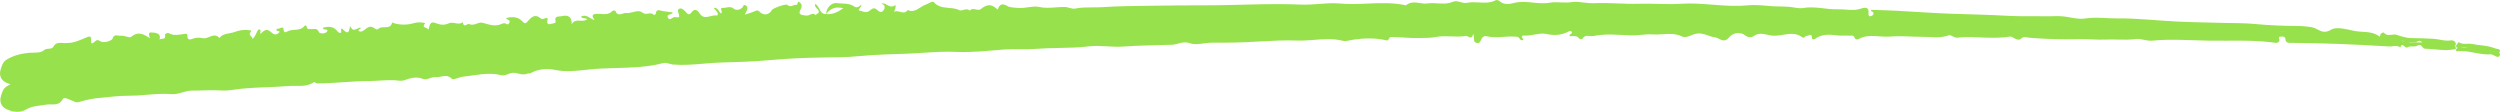
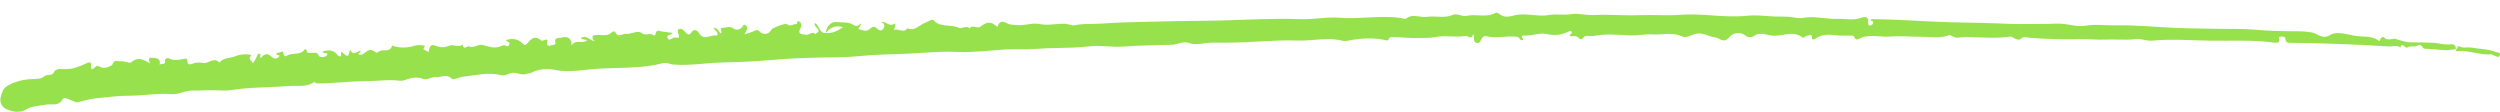
<svg xmlns="http://www.w3.org/2000/svg" width="559" height="25" viewBox="0 0 559 25" fill="none">
-   <path d="M558.952 11.56C559.197 10.885 558.334 10.994 557.909 10.819C556.234 10.129 554.385 10.185 552.636 9.816C552.311 9.764 551.98 9.753 551.652 9.784C551.078 9.812 550.471 9.841 549.891 9.495C549.532 9.282 549.531 10.025 549.159 10.165C549.269 10.31 549.083 10.652 549.408 10.615C550.745 10.462 552.035 10.72 553.325 10.979C554.51 11.216 555.696 11.454 556.918 11.372C557.122 11.358 557.339 11.5 557.546 11.578C557.853 11.693 558.222 11.963 558.523 11.952C558.697 11.946 558.85 11.844 558.952 11.56ZM549.103 10.142C549.246 9.232 548.56 8.94 547.878 9.041C546.594 9.23 545.432 8.766 544.209 8.681C542.49 8.56 540.758 8.534 539.044 8.517C538.21 8.509 536.924 8.153 535.896 7.789C535.546 7.665 535.163 7.716 534.779 7.768C534.167 7.85 533.55 7.933 533.052 7.303C532.962 7.191 532.389 7.326 532.264 7.731C532.213 7.901 532.208 8.29 531.933 8.086C530.247 6.842 528.164 7.293 526.289 6.887C524.622 6.525 522.393 5.919 521.227 6.637C519.271 7.841 518.363 6.369 516.992 6.108C515.935 5.916 514.862 5.817 513.785 5.814C510.642 5.783 507.512 5.686 504.379 5.375C501.838 5.123 499.262 5.186 496.702 5.112C493.39 5.016 490.075 4.978 486.767 4.817C482.314 4.601 477.864 4.07 473.416 4.112C471.022 4.135 468.628 3.761 466.196 4.137C464.735 4.361 463.154 3.899 461.634 3.698C460.177 3.505 458.713 3.674 457.256 3.641C454.65 3.582 452.003 3.682 449.427 3.558C447.092 3.445 444.768 3.319 442.418 3.259C438.404 3.158 434.372 3.031 430.376 2.775C426.409 2.52 422.44 2.274 418.401 2.21C418.182 2.593 418.784 2.571 418.871 2.788C419.041 3.211 418.69 3.542 418.291 3.619C417.841 3.707 417.776 3.4 417.806 3C417.91 1.611 417.234 1.546 416.035 1.95C414.401 2.502 412.676 2.026 410.992 2.08C408.383 2.162 405.822 1.322 403.144 1.794C402.19 1.962 401.07 1.599 400.017 1.521C398.588 1.415 397.138 1.48 395.704 1.347C394.063 1.195 392.301 1.033 390.68 1.193C388.078 1.449 385.497 1.249 382.924 1.047C380.603 0.866 378.289 0.684 375.972 0.838C372.772 1.05 369.607 0.743 366.42 0.844C363.115 0.948 359.776 0.549 356.45 0.721C355.685 0.738 354.921 0.687 354.167 0.569C353.229 0.449 352.314 0.329 351.468 0.466C350.619 0.603 349.79 0.57 348.971 0.535C348.137 0.5 347.315 0.465 346.494 0.61C345.251 0.83 344.009 0.704 342.773 0.578C341.425 0.44 340.082 0.303 338.748 0.614C337.482 0.909 336.363 1.197 335.292 0.241C335.109 0.078 334.677 -0.063 334.505 0.03C333.265 0.7 331.958 0.624 330.654 0.548C329.765 0.497 328.875 0.445 328.011 0.63C327.512 0.737 327.032 0.605 326.558 0.472C325.993 0.314 325.436 0.156 324.865 0.402C323.74 0.888 322.589 0.82 321.442 0.752C320.694 0.708 319.947 0.663 319.209 0.772C318.633 0.857 318.041 0.769 317.449 0.681C316.394 0.523 315.339 0.366 314.375 1.191C311.522 0.552 308.642 0.676 305.766 0.8C303.731 0.888 301.698 0.975 299.677 0.792C298.057 0.645 296.464 0.765 294.875 0.884C293.538 0.984 292.203 1.084 290.857 1.026C283.803 0.719 276.75 1.184 269.699 1.187C265.775 1.188 261.838 1.213 257.921 1.277C254.133 1.338 250.324 1.341 246.524 1.596C245.786 1.645 245.043 1.646 244.299 1.647C242.99 1.649 241.676 1.651 240.367 1.918C239.645 2.064 238.931 1.581 238.099 1.562C237.412 1.557 236.725 1.587 236.041 1.65C234.848 1.742 233.649 1.833 232.416 1.564C231.588 1.383 230.723 1.507 229.839 1.632C229.092 1.738 228.332 1.843 227.57 1.766C226.777 1.685 225.851 1.709 225.266 1.362C224.047 0.637 223.468 0.994 223.079 2.154C221.752 0.847 220.778 0.867 219.308 2.031C218.986 2.287 218.594 2.199 218.195 2.112C217.719 2.008 217.234 1.904 216.848 2.386C216.41 1.951 215.913 2.082 215.445 2.212C215.094 2.309 214.759 2.406 214.475 2.263C212.694 1.365 210.337 2.265 208.809 0.486C208.505 0.132 207.586 0.84 206.949 1.055C205.63 1.499 204.657 3.009 202.948 2.247C202.451 2.97 201.854 2.806 201.237 2.643C200.788 2.524 200.328 2.406 199.887 2.63C200.261 2.072 200.393 0.993 200.128 1.177C199.402 1.683 198.874 1.395 198.357 1.108C197.947 0.88 197.544 0.651 197.055 0.818C198.02 1.112 197.939 1.797 197.523 2.356C197.046 2.998 196.471 2.526 196.076 2.165C195.223 1.387 194.704 2.32 194.171 2.568C193.398 2.929 192.778 2.441 192.171 2.371C191.643 2.31 192.599 1.697 192.62 1.031C192.078 1.426 191.685 1.932 190.942 1.414C189.824 0.634 188.322 0.868 187.049 0.703C185.946 0.559 184.795 1.696 184.689 3.134L184.688 3.134C183.203 3.213 183.381 1.426 182.249 0.864C182.122 1.721 182.77 1.875 182.991 2.299C183.392 3.063 182.466 3.001 182.417 3.425C181.976 2.906 181.552 3.098 181.117 3.29C180.858 3.404 180.597 3.519 180.326 3.484C179.254 3.344 178.251 3.39 179.099 1.923C179.361 1.47 179.311 0.925 178.888 0.59C178.442 0.238 178.371 0.495 178.32 0.752C178.285 0.929 178.259 1.105 178.129 1.083C177.865 1.037 177.607 1.129 177.349 1.221C176.933 1.369 176.514 1.516 176.061 1.091C175.729 0.78 172.773 1.848 172.565 2.259C171.998 3.381 170.676 3.543 169.813 2.594C169.488 2.236 169.191 2.298 168.764 2.502C168.131 2.805 167.429 2.976 166.542 3.276C166.803 2.695 167.029 2.347 167.105 1.971C167.137 1.806 167.109 1.636 167.025 1.489C166.942 1.342 166.808 1.227 166.646 1.163C166.195 0.961 166.229 1.413 166.09 1.575C165.496 2.263 164.6 2.375 164.049 1.928C163.498 1.48 162.983 1.578 162.477 1.674C162.244 1.728 162.006 1.754 161.767 1.752C160.576 1.695 161.803 2.615 161.229 3.012C160.682 2.688 160.609 1.63 159.578 1.775C159.874 2.13 160.173 2.443 160.413 2.792C160.584 3.039 160.503 3.523 160.279 3.474C159.83 3.378 159.348 3.5 158.865 3.623C157.962 3.851 157.054 4.081 156.344 2.884C156.019 2.336 155.32 1.727 154.581 2.826C153.987 3.711 153.468 2.765 153.134 2.446C152.723 2.055 152.288 1.725 151.828 1.979C151.374 2.231 151.709 2.775 151.794 3.187C151.952 3.947 151.958 3.946 150.929 3.824C150.882 3.813 150.833 3.811 150.785 3.817C150.266 3.947 149.606 4.805 149.281 3.794C149.075 3.153 150.199 3.342 150.457 2.79C149.701 2.684 148.955 2.569 148.204 2.477C147.581 2.401 146.763 1.843 146.627 3.056C146.619 3.112 146.596 3.164 146.559 3.207C146.523 3.251 146.475 3.284 146.42 3.304C146.365 3.324 146.306 3.329 146.249 3.319C146.191 3.309 146.138 3.284 146.094 3.247C145.746 2.915 145.349 2.976 144.935 3.038C144.515 3.101 144.076 3.164 143.648 2.822C143.014 2.314 142.27 2.513 141.505 2.713C141.012 2.842 140.508 2.971 140.02 2.911C139.759 2.879 139.475 2.968 139.19 3.058C138.579 3.25 137.968 3.442 137.6 2.426C137.575 2.359 137.069 2.325 136.972 2.43C136.027 3.46 134.827 3.101 133.665 3.088C132.829 3.079 131.961 3.204 132.97 4.502C131.771 4.127 131.06 3.058 129.908 3.72C130.21 4.213 130.834 3.991 131.319 4.258C130.869 4.682 130.308 4.654 129.745 4.626C129.04 4.591 128.33 4.556 127.828 5.41C127.931 3.813 127.011 3.255 125.653 3.599C124.886 3.793 123.878 3.433 124.241 4.857C124.334 5.225 123.423 5.251 122.988 5.395C122.646 5.508 122.203 5.222 122.378 4.681C122.591 4.017 122.356 3.849 121.722 4.148C121.441 4.28 121.136 4.326 120.914 4.126C119.68 3.009 118.813 3.818 118.07 4.691C117.526 5.329 117.358 5.376 116.719 4.697C115.821 3.745 114.504 3.687 113.178 4.036C113.305 4.496 114.271 4.407 113.876 5.133C113.629 5.586 113.375 5.451 113.122 5.316C113.008 5.238 112.873 5.194 112.733 5.187C112.51 5.215 112.293 5.279 112.092 5.378C110.65 6.024 109.291 5.457 107.939 5.099C107.466 4.973 107.029 5.131 106.585 5.29C106.04 5.485 105.484 5.68 104.834 5.351C104.751 5.308 104.59 5.405 104.408 5.504C104.037 5.704 103.577 5.908 103.493 4.934C102.958 5.398 102.369 5.29 101.776 5.183C101.302 5.097 100.825 5.011 100.368 5.217C99.528 5.595 98.685 5.631 97.728 5.271C96.374 4.761 96.23 4.932 95.778 6.691C95.605 5.978 94.048 6.355 95.093 5.187C94.24 4.936 93.326 4.937 92.471 5.188C91.107 5.588 89.653 5.606 88.281 5.239C88.076 5.183 87.882 5.09 87.684 5.015C87.469 6.079 86.723 6.084 85.975 6.089C85.468 6.093 84.961 6.096 84.619 6.43C84.544 6.516 84.437 6.57 84.321 6.582C84.205 6.595 84.088 6.563 83.996 6.495C82.996 5.776 82.617 5.772 81.499 6.674C81.102 6.995 80.637 7.207 80.277 6.956C79.808 6.631 80.926 6.56 80.564 6.121C78.912 6.864 78.912 6.864 78.271 5.854C78.056 6.675 78.069 7.977 76.798 6.688C76.377 6.262 76.191 6.214 76.29 6.999C76.365 7.588 75.712 7.359 75.511 7.077C74.654 5.875 73.508 5.833 72.204 6.21C72.133 6.904 73.651 6.286 73.102 7.087C72.757 7.592 71.459 7.575 71.297 7.161C71.005 6.415 70.547 6.457 70.08 6.5C69.912 6.522 69.743 6.525 69.575 6.509C69.214 6.461 68.68 6.654 68.608 6.088C68.56 5.709 68.291 5.541 68.11 5.781C67.109 7.108 65.396 6.324 64.192 7.062C63.775 7.318 63.48 7.328 63.394 6.506C63.342 6.011 62.995 6.155 62.621 6.3C62.374 6.396 62.115 6.492 61.923 6.404C61.441 7.189 62.883 6.732 62.424 7.256C62.14 7.58 61.615 7.938 60.979 7.485C60.267 6.977 59.746 6.089 58.537 7.308C58.013 7.837 58.195 7.449 58.24 7.067C58.274 6.79 58.234 6.515 57.801 6.594C57.309 7.127 57.25 8.085 56.417 8.727C56.631 8.104 55.347 7.995 56.053 7.137C56.369 6.752 55.824 6.786 55.608 6.751C54.525 6.579 53.428 6.785 52.474 7.15C51.338 7.584 49.905 7.373 49.067 8.489C48.298 7.641 47.545 7.948 46.797 8.254C46.325 8.446 45.855 8.639 45.383 8.543C44.565 8.376 43.803 8.373 43.026 8.683C42.317 8.965 41.849 8.843 41.901 7.976C41.932 7.455 41.443 7.539 41.206 7.579C40.014 7.779 38.85 8.059 37.69 7.397C37.436 7.252 36.831 7.613 36.886 7.825C37.195 9.016 36.038 8.486 35.669 8.847C36.134 7.268 34.557 7.326 33.883 7.257C33.01 7.167 33.323 8.012 33.569 8.548C32.223 7.732 30.968 6.859 29.326 8.245C29.105 8.431 28.664 8.292 28.171 8.155C27.79 8.049 27.378 7.944 27.013 7.992C26.819 8.006 26.624 7.993 26.435 7.953C25.926 7.871 25.425 7.789 25.149 8.688C25.073 8.934 23.401 9.844 22.337 9.172C21.975 8.944 21.687 8.88 21.448 9.097C20.726 9.751 20.212 10.182 20.364 8.691C20.422 8.123 19.951 8.085 19.534 8.284C18.771 8.635 17.989 8.946 17.191 9.215C16.085 9.607 15.596 9.62 14.34 9.631C13.597 9.637 12.507 9.322 11.985 10.385C11.577 11.214 10.526 10.592 9.788 11.259C9.245 11.751 8.321 11.764 7.407 11.777C7.058 11.782 6.709 11.787 6.384 11.819C4.672 11.985 3.001 12.413 1.496 13.323C0.572 13.881 0.348 14.869 0.111 15.659C-0.216 16.744 0.166 17.947 1.431 18.5C2.881 19.135 4.344 19.377 5.864 18.511C7.2 17.751 8.765 17.778 10.256 17.527C10.615 17.48 10.978 17.467 11.339 17.489C12.314 17.516 13.313 17.542 13.964 16.319C14.267 15.752 15.395 16.458 16.022 16.683C16.577 16.883 16.896 17.222 17.631 16.995C19.32 16.495 21.064 16.188 22.827 16.079C24.667 15.952 26.551 15.675 28.414 15.717C29.844 15.726 31.273 15.667 32.697 15.54C34.583 15.402 36.471 15.263 38.378 15.441C39.151 15.513 39.923 15.295 40.712 15.076C41.422 14.879 42.145 14.682 42.892 14.696C45.041 14.735 47.203 14.551 49.336 14.725C50.272 14.786 51.212 14.742 52.137 14.591C54.6 14.241 57.079 14.167 59.556 14.093C61.168 14.045 62.781 13.996 64.388 13.872C64.937 13.839 65.487 13.834 66.037 13.856C67.434 13.888 68.853 13.92 70.125 13.078C70.341 12.934 70.53 13.345 70.911 13.348C72.824 13.362 74.734 13.25 76.641 13.137C78.537 13.026 80.429 12.915 82.318 12.928C83.139 12.933 83.963 12.891 84.787 12.85C86.306 12.772 87.827 12.695 89.339 12.916C89.669 12.97 90.007 12.94 90.321 12.83C91.696 12.374 93.028 11.926 94.55 12.56C95.044 12.766 95.583 12.586 96.115 12.407C96.539 12.263 96.959 12.12 97.347 12.173C97.763 12.206 98.182 12.172 98.587 12.075C99.413 11.924 100.255 11.772 101.028 12.622C101.301 12.923 102.652 12.23 103.522 12.147C106.345 11.88 109.172 11.131 112.01 11.882C112.602 12.038 113.085 11.849 113.572 11.66C113.924 11.497 114.305 11.402 114.694 11.379C115.781 11.375 116.803 12.088 117.919 11.589C118.025 11.553 118.137 11.539 118.249 11.549C118.366 11.561 118.483 11.544 118.591 11.5C120.267 10.58 122.336 10.433 123.897 10.787C126.492 11.375 129.011 11.073 131.446 10.823C133.55 10.608 135.667 10.569 137.784 10.53C141.277 10.467 144.766 10.403 148.183 9.544C149.05 9.326 149.722 9.794 150.467 9.865C152.754 10.085 155.02 9.913 157.283 9.741C158.615 9.639 159.946 9.539 161.279 9.517C164.863 9.46 168.48 9.379 172.079 9.088C175.822 8.784 179.582 8.632 183.354 8.612C186.319 8.596 189.333 8.638 192.263 8.365C195.89 8.028 199.537 8.044 203.14 7.923C204.218 7.886 205.298 7.826 206.38 7.765C208.827 7.629 211.285 7.492 213.754 7.63C217.296 7.83 220.875 7.449 224.44 7.199C225.648 7.114 226.886 7.135 228.128 7.155C229.365 7.175 230.606 7.195 231.821 7.111C233.488 6.996 235.155 6.981 236.822 6.966C239.035 6.945 241.249 6.925 243.461 6.672C244.829 6.515 246.213 6.609 247.604 6.702C248.792 6.782 249.986 6.862 251.182 6.785C254.822 6.551 258.478 6.569 262.128 6.479C262.185 6.484 262.243 6.487 262.3 6.486C263.564 6.314 264.625 5.643 266.155 6.192C267.055 6.515 268.129 6.381 269.211 6.247C269.777 6.165 270.348 6.116 270.919 6.101C272.491 6.091 274.072 6.141 275.637 6.133C277.572 6.122 279.508 6.031 281.443 5.94C284.333 5.804 287.22 5.668 290.095 5.802C291.354 5.86 292.614 5.772 293.873 5.684C296 5.535 298.127 5.386 300.248 5.945C300.992 6.141 301.894 5.821 302.719 5.71C305.183 5.381 307.633 5.354 310.057 5.951C310.401 6.035 310.475 5.814 310.596 5.592C310.645 5.469 310.735 5.364 310.852 5.295C310.969 5.225 311.106 5.194 311.243 5.207C313.391 5.26 315.528 5.553 317.67 5.493C318.759 5.463 319.9 5.52 320.933 5.318C322.13 5.084 323.323 5.141 324.512 5.197C325.602 5.249 326.688 5.301 327.77 5.13C327.96 5.1 328.159 5.203 328.355 5.306C328.772 5.526 329.177 5.746 329.452 4.683C329.857 5.542 329.26 6.42 330.136 6.69C331.008 6.958 331.091 6.129 331.407 5.654C331.651 5.288 332.027 5.117 332.444 5.227C333.713 5.561 334.995 5.483 336.278 5.405C337.153 5.33 338.032 5.321 338.908 5.377C339.479 5.428 339.676 5.507 339.879 5.946C339.946 6.092 340.333 6.258 340.46 6.196C340.92 5.974 340.411 5.803 340.358 5.604C340.279 5.306 340.474 5.127 340.682 5.151C341.5 5.246 342.335 5.107 343.148 4.969C344.078 4.81 344.982 4.653 345.808 4.847C347.732 5.3 349.275 5.134 350.903 4.289C350.953 4.26 351.008 4.24 351.066 4.233C351.124 4.225 351.182 4.229 351.238 4.245C351.294 4.26 351.346 4.287 351.39 4.323C351.435 4.359 351.471 4.403 351.496 4.453C351.744 4.946 350.846 4.858 351.007 5.391C351.196 5.402 351.385 5.401 351.574 5.388C352.148 5.361 352.738 5.333 353.152 5.937C353.337 6.205 353.83 6.078 353.932 5.925C354.369 5.257 354.933 5.326 355.493 5.395C355.756 5.442 356.025 5.448 356.29 5.412C359.173 4.843 361.981 5.233 364.843 5.346C365.561 5.357 366.279 5.325 366.993 5.248C367.851 5.174 368.717 5.1 369.55 5.171C370.293 5.217 371.038 5.21 371.78 5.149C373.22 5.067 374.662 4.984 376.069 5.662C377.178 6.197 378.296 5.245 379.442 5.085C380.976 4.872 382.134 5.776 383.515 5.959C384.58 6.1 385.424 7.495 386.737 5.919C387.316 5.225 388.9 4.502 390.278 5.599C390.69 5.927 391.529 6.237 392.248 5.714C393.48 4.816 394.849 5.468 396.053 5.662C396.928 5.803 397.822 5.666 398.713 5.53C400.174 5.306 401.626 5.082 402.971 6.087C403.318 6.346 403.484 6.187 403.638 6.029C403.736 5.929 403.831 5.829 403.964 5.836C404.119 5.826 404.27 5.787 404.409 5.722C404.809 5.572 405.215 5.42 405.181 6.327C405.171 6.599 405.582 6.744 405.862 6.535C407.472 5.333 409.215 5.562 411.081 5.8C411.833 5.895 412.694 5.789 413.526 5.859C413.647 5.867 413.768 5.867 413.889 5.86C414.261 5.845 414.572 5.832 414.728 6.333C414.87 6.79 415.385 6.755 415.579 6.647C417.093 5.806 418.679 5.941 420.263 6.075C421.076 6.168 421.897 6.192 422.716 6.149C425.051 5.958 427.423 6.256 429.78 6.267C431.817 6.276 433.87 6.718 435.908 5.943C436.029 5.897 436.325 6.073 436.682 6.246C437.032 6.417 437.441 6.585 437.798 6.539C439.855 6.27 441.944 6.515 443.961 6.583C445.85 6.646 447.673 6.686 449.533 6.399C449.811 6.356 450.152 6.648 450.454 6.804C450.93 7.049 451.54 7.277 451.907 6.92C452.581 6.267 453.14 6.649 453.872 6.712C457.585 7.042 461.314 7.176 465.043 7.112C466.939 7.074 468.927 7.351 470.892 7.269C471.79 7.232 472.685 7.262 473.582 7.292C474.94 7.337 476.304 7.383 477.692 7.193C478.176 7.127 478.776 7.264 479.408 7.4C480.012 7.531 480.646 7.66 481.234 7.608C485.559 7.229 489.889 7.629 494.19 7.733C499.012 7.851 503.886 7.593 508.692 8.331C509.094 8.392 509.667 8.339 509.701 7.776C509.721 7.447 509.264 7.017 510.002 6.968C510.46 6.938 511.019 6.929 511.051 7.53C511.1 8.457 511.792 8.378 512.401 8.388C519.683 8.51 526.951 8.872 534.21 9.402C534.48 9.412 534.751 9.396 535.018 9.353C535.608 9.279 536.196 9.206 536.719 9.681C537.003 8.801 537.316 9.1 537.648 9.398C537.872 9.599 538.104 9.8 538.342 9.637C538.668 9.414 539.089 9.427 539.492 9.44C539.857 9.452 540.207 9.465 540.465 9.305C541.545 8.637 541.545 9.956 542.248 9.979C543.758 10.027 545.261 10.265 546.772 10.335C546.924 10.342 547.077 10.341 547.23 10.336C547.853 10.31 548.479 10.199 549.103 10.142ZM188.561 1.854C187.241 2.759 186.084 3.293 184.693 3.135C185.391 2.29 186.184 1.724 187.27 1.684C187.707 1.674 188.143 1.731 188.561 1.854ZM549.098 10.182C549.119 10.178 549.139 10.172 549.159 10.165C549.152 10.155 549.144 10.147 549.134 10.14L549.103 10.142C549.101 10.156 549.098 10.171 549.095 10.184L549.098 10.182Z" fill="#97E14D" />
  <path d="M558.959 12.321C559.197 11.643 558.335 11.76 557.909 11.589C556.228 10.915 554.379 10.988 552.627 10.635C552.302 10.586 551.971 10.579 551.643 10.612C551.069 10.645 550.462 10.68 549.879 10.34C549.519 10.13 549.525 10.873 549.154 11.017C549.265 11.161 549.082 11.504 549.406 11.464C550.742 11.299 552.034 11.545 553.326 11.791C554.514 12.018 555.702 12.244 556.923 12.151C557.127 12.135 557.345 12.275 557.554 12.351C557.861 12.464 558.233 12.73 558.533 12.717C558.708 12.708 558.859 12.605 558.959 12.321ZM549.097 10.994C549.232 10.083 548.544 9.797 547.862 9.904C546.58 10.106 545.413 9.653 544.19 9.578C542.47 9.474 540.737 9.464 539.023 9.463C538.19 9.463 536.9 9.118 535.869 8.764C535.517 8.643 535.135 8.698 534.752 8.753C534.14 8.842 533.524 8.93 533.02 8.305C532.93 8.193 532.358 8.334 532.237 8.74C532.187 8.91 532.186 9.299 531.909 9.098C530.212 7.87 528.132 8.34 526.254 7.951C524.584 7.605 522.349 7.019 521.19 7.748C519.245 8.971 518.323 7.507 516.951 7.259C515.892 7.076 514.817 6.988 513.74 6.995C510.597 6.993 507.467 6.925 504.331 6.644C501.788 6.415 499.213 6.502 496.652 6.452C493.339 6.387 490.024 6.38 486.714 6.25C482.259 6.075 477.805 5.585 473.357 5.669C470.963 5.714 468.566 5.363 466.138 5.761C464.68 5.999 463.094 5.552 461.572 5.364C460.113 5.185 458.651 5.368 457.194 5.348C454.587 5.314 451.941 5.439 449.364 5.338C447.029 5.246 444.703 5.142 442.353 5.104C438.338 5.041 434.305 4.951 430.307 4.732C426.337 4.515 422.366 4.305 418.327 4.279C418.112 4.664 418.714 4.637 418.803 4.853C418.977 5.274 418.628 5.608 418.23 5.689C417.781 5.781 417.714 5.475 417.74 5.074C417.83 3.685 417.154 3.625 415.958 4.042C414.33 4.608 412.601 4.149 410.917 4.218C408.309 4.324 405.741 3.508 403.067 4.005C402.115 4.182 400.991 3.829 399.937 3.761C398.508 3.668 397.058 3.747 395.623 3.628C393.98 3.491 392.217 3.345 390.598 3.52C387.999 3.801 385.416 3.624 382.841 3.447C380.519 3.287 378.203 3.127 375.888 3.302C372.689 3.544 369.521 3.266 366.336 3.397C363.032 3.532 359.689 3.164 356.365 3.367C355.601 3.391 354.836 3.347 354.081 3.236C353.141 3.125 352.226 3.013 351.381 3.158C350.534 3.303 349.704 3.278 348.885 3.251C348.051 3.223 347.228 3.196 346.409 3.349C345.167 3.58 343.925 3.466 342.688 3.351C341.338 3.226 339.994 3.101 338.663 3.424C337.4 3.731 336.283 4.029 335.203 3.084C335.019 2.922 334.586 2.785 334.414 2.88C333.181 3.562 331.873 3.498 330.568 3.434C329.679 3.391 328.789 3.347 327.926 3.541C327.428 3.652 326.947 3.524 326.472 3.396C325.905 3.243 325.347 3.09 324.779 3.342C323.658 3.838 322.507 3.781 321.358 3.724C320.61 3.686 319.863 3.649 319.126 3.764C318.551 3.854 317.958 3.772 317.366 3.689C316.309 3.542 315.253 3.394 314.297 4.229C311.437 3.616 308.559 3.767 305.684 3.917C303.65 4.024 301.617 4.131 299.595 3.966C297.973 3.835 296.382 3.969 294.794 4.103C293.458 4.215 292.124 4.328 290.778 4.282C283.721 4.041 276.672 4.572 269.622 4.64C265.698 4.678 261.761 4.739 257.845 4.84C254.058 4.937 250.25 4.975 246.452 5.265C245.714 5.321 244.972 5.329 244.227 5.337C242.918 5.351 241.604 5.365 240.298 5.644C239.578 5.797 238.859 5.321 238.027 5.309C237.34 5.311 236.654 5.347 235.97 5.417C234.777 5.519 233.58 5.622 232.344 5.364C231.515 5.191 230.65 5.323 229.768 5.456C229.022 5.569 228.263 5.682 227.5 5.611C226.707 5.538 225.781 5.571 225.193 5.229C223.967 4.515 223.391 4.878 223.013 6.041C221.674 4.747 220.7 4.775 219.242 5.954C218.921 6.212 218.529 6.128 218.129 6.045C217.652 5.945 217.166 5.845 216.784 6.331C216.342 5.9 215.847 6.036 215.38 6.17C215.03 6.271 214.695 6.371 214.411 6.231C212.621 5.349 210.273 6.271 208.729 4.506C208.421 4.155 207.509 4.872 206.874 5.092C205.559 5.549 204.6 7.068 202.884 6.321C202.393 7.049 201.795 6.89 201.176 6.733C200.726 6.619 200.265 6.505 199.826 6.733C200.196 6.172 200.317 5.091 200.054 5.278C199.332 5.79 198.802 5.508 198.282 5.225C197.87 5.001 197.465 4.776 196.978 4.947C197.945 5.233 197.871 5.918 197.461 6.481C196.99 7.128 196.41 6.661 196.012 6.304C195.151 5.534 194.641 6.471 194.11 6.724C193.341 7.092 192.716 6.611 192.108 6.546C191.58 6.49 192.531 5.868 192.545 5.202C192.006 5.601 191.619 6.112 190.87 5.6C189.745 4.831 188.245 5.079 186.972 4.925C185.867 4.792 184.727 5.94 184.634 7.379L184.633 7.379C183.149 7.472 183.31 5.683 182.173 5.131C182.054 5.99 182.703 6.137 182.929 6.559C183.336 7.319 182.41 7.266 182.364 7.691C181.919 7.175 181.496 7.371 181.063 7.568C180.806 7.684 180.545 7.802 180.275 7.769C179.201 7.64 178.199 7.695 179.033 6.22C179.291 5.764 179.236 5.22 178.81 4.889C178.361 4.54 178.292 4.799 178.243 5.056C178.209 5.233 178.185 5.41 178.055 5.389C177.791 5.345 177.534 5.44 177.277 5.534C176.862 5.685 176.444 5.837 175.987 5.416C175.653 5.108 172.707 6.203 172.503 6.617C171.946 7.744 170.625 7.918 169.753 6.977C169.425 6.622 169.129 6.686 168.704 6.894C168.073 7.204 167.373 7.382 166.489 7.69C166.744 7.106 166.968 6.756 167.04 6.379C167.07 6.214 167.041 6.044 166.956 5.898C166.871 5.752 166.736 5.638 166.573 5.576C166.121 5.378 166.159 5.83 166.021 5.993C165.433 6.686 164.539 6.807 163.984 6.364C163.429 5.922 162.915 6.024 162.409 6.125C162.177 6.181 161.939 6.21 161.7 6.21C160.508 6.164 161.744 7.072 161.173 7.475C160.624 7.156 160.541 6.099 159.512 6.253C159.811 6.606 160.112 6.915 160.356 7.262C160.529 7.508 160.452 7.992 160.228 7.946C159.778 7.854 159.297 7.981 158.815 8.108C157.915 8.345 157.009 8.583 156.288 7.393C155.958 6.847 155.253 6.245 154.524 7.351C153.938 8.241 153.411 7.3 153.073 6.984C152.659 6.597 152.221 6.271 151.764 6.53C151.312 6.785 151.652 7.326 151.741 7.738C151.906 8.496 151.912 8.495 150.882 8.383C150.835 8.373 150.786 8.37 150.738 8.377C150.22 8.512 149.568 9.376 149.233 8.368C149.022 7.729 150.147 7.908 150.4 7.353C149.644 7.254 148.896 7.146 148.145 7.062C147.521 6.991 146.697 6.44 146.573 7.655C146.566 7.71 146.543 7.763 146.507 7.807C146.47 7.851 146.422 7.885 146.368 7.905C146.313 7.925 146.254 7.93 146.197 7.921C146.139 7.911 146.086 7.887 146.042 7.851C145.69 7.522 145.295 7.587 144.881 7.653C144.462 7.719 144.023 7.787 143.592 7.448C142.953 6.946 142.211 7.152 141.448 7.359C140.956 7.493 140.454 7.627 139.965 7.571C139.704 7.542 139.42 7.634 139.136 7.726C138.527 7.924 137.918 8.122 137.54 7.109C137.515 7.042 137.009 7.012 136.913 7.119C135.977 8.157 134.774 7.809 133.612 7.807C132.776 7.806 131.909 7.939 132.929 9.228C131.727 8.864 131.007 7.802 129.861 8.474C130.167 8.965 130.79 8.737 131.277 8.999C130.831 9.428 130.269 9.405 129.706 9.382C129.001 9.353 128.291 9.325 127.797 10.184C127.885 8.586 126.96 8.036 125.604 8.393C124.84 8.594 123.828 8.244 124.204 9.664C124.301 10.031 123.39 10.066 122.956 10.214C122.616 10.33 122.17 10.048 122.34 9.505C122.547 8.84 122.31 8.674 121.679 8.978C121.399 9.113 121.094 9.163 120.871 8.964C119.627 7.859 118.767 8.676 118.032 9.556C117.494 10.198 117.327 10.247 116.681 9.574C115.775 8.63 114.457 8.585 113.134 8.946C113.266 9.405 114.231 9.307 113.842 10.037C113.6 10.492 113.344 10.359 113.09 10.226C112.975 10.15 112.84 10.107 112.7 10.101C112.477 10.131 112.261 10.198 112.061 10.298C110.625 10.958 109.261 10.403 107.906 10.057C107.431 9.936 106.996 10.099 106.554 10.261C106.01 10.461 105.456 10.661 104.803 10.338C104.719 10.297 104.56 10.395 104.379 10.495C104.01 10.699 103.551 10.907 103.458 9.934C102.927 10.403 102.337 10.301 101.743 10.199C101.269 10.118 100.791 10.037 100.336 10.247C99.5 10.632 98.657 10.676 97.696 10.325C96.337 9.827 96.195 10 95.76 11.762C95.58 11.051 94.027 11.443 95.061 10.266C94.205 10.023 93.292 10.031 92.439 10.29C91.079 10.704 89.624 10.735 88.249 10.381C88.044 10.327 87.85 10.236 87.651 10.162C87.446 11.228 86.699 11.24 85.952 11.252C85.445 11.261 84.938 11.269 84.599 11.606C84.524 11.692 84.418 11.748 84.302 11.761C84.186 11.774 84.069 11.744 83.976 11.677C82.97 10.967 82.591 10.967 81.481 11.879C81.087 12.204 80.624 12.42 80.262 12.173C79.79 11.852 80.907 11.771 80.542 11.335C78.896 12.093 78.896 12.093 78.246 11.089C78.038 11.912 78.064 13.214 76.78 11.937C76.356 11.514 76.169 11.469 76.276 12.252C76.355 12.84 75.701 12.618 75.497 12.337C74.629 11.144 73.483 11.113 72.183 11.501C72.118 12.196 73.63 11.564 73.089 12.37C72.748 12.878 71.45 12.874 71.284 12.461C70.985 11.718 70.528 11.764 70.061 11.811C69.894 11.835 69.724 11.839 69.556 11.825C69.195 11.78 68.662 11.978 68.585 11.413C68.534 11.034 68.263 10.869 68.085 11.11C67.096 12.447 65.375 11.678 64.178 12.428C63.764 12.688 63.469 12.7 63.375 11.879C63.319 11.385 62.973 11.533 62.601 11.681C62.355 11.779 62.096 11.877 61.903 11.791C61.429 12.581 62.867 12.11 62.413 12.638C62.132 12.965 61.61 13.328 60.97 12.88C60.253 12.38 59.723 11.496 58.526 12.727C58.007 13.26 58.185 12.871 58.227 12.489C58.258 12.211 58.216 11.937 57.783 12.02C57.297 12.558 57.246 13.516 56.42 14.165C56.627 13.541 55.343 13.444 56.041 12.579C56.353 12.191 55.808 12.23 55.592 12.197C54.508 12.035 53.413 12.251 52.462 12.625C51.33 13.07 49.895 12.872 49.067 13.996C48.291 13.155 47.541 13.469 46.795 13.782C46.325 13.979 45.857 14.176 45.384 14.084C44.565 13.925 43.802 13.929 43.028 14.246C42.322 14.535 41.853 14.417 41.897 13.549C41.923 13.028 41.435 13.117 41.198 13.159C40.008 13.37 38.847 13.661 37.681 13.009C37.425 12.867 36.824 13.234 36.881 13.445C37.201 14.633 36.039 14.114 35.674 14.479C36.123 12.896 34.547 12.968 33.873 12.905C32.999 12.823 33.32 13.665 33.571 14.199C32.217 13.395 30.954 12.535 29.325 13.935C29.106 14.124 28.663 13.989 28.169 13.856C27.788 13.754 27.375 13.653 27.01 13.704C26.816 13.72 26.621 13.709 26.431 13.67C25.921 13.593 25.42 13.516 25.152 14.417C25.079 14.664 23.415 15.589 22.345 14.928C21.981 14.703 21.692 14.642 21.455 14.861C20.739 15.522 20.229 15.957 20.368 14.465C20.42 13.897 19.949 13.863 19.534 14.066C18.775 14.424 17.995 14.742 17.2 15.018C16.097 15.42 15.609 15.439 14.352 15.461C13.609 15.474 12.517 15.169 12.005 16.237C11.605 17.07 10.548 16.458 9.816 17.132C9.277 17.628 8.354 17.65 7.44 17.672C7.091 17.68 6.742 17.688 6.418 17.723C4.706 17.905 3.04 18.348 1.543 19.272C0.624 19.839 0.41 20.829 0.18 21.621C-0.136 22.709 0.257 23.908 1.526 24.45C2.983 25.071 4.447 25.3 5.959 24.42C7.288 23.647 8.854 23.66 10.342 23.395C10.701 23.344 11.063 23.328 11.425 23.347C12.4 23.365 13.399 23.381 14.039 22.152C14.336 21.582 15.471 22.278 16.1 22.497C16.657 22.691 16.979 23.028 17.712 22.794C19.396 22.278 21.137 21.955 22.899 21.83C24.738 21.685 26.619 21.391 28.483 21.415C29.913 21.412 31.341 21.339 32.764 21.199C34.648 21.043 36.535 20.887 38.444 21.047C39.217 21.112 39.988 20.887 40.773 20.661C41.482 20.457 42.203 20.253 42.95 20.26C45.099 20.279 47.26 20.075 49.394 20.229C50.33 20.282 51.27 20.228 52.194 20.069C54.654 19.696 57.132 19.599 59.608 19.502C61.22 19.439 62.832 19.375 64.438 19.236C64.987 19.198 65.537 19.187 66.087 19.204C67.484 19.224 68.904 19.242 70.167 18.388C70.382 18.243 70.575 18.652 70.956 18.651C72.868 18.647 74.778 18.517 76.684 18.387C78.579 18.258 80.47 18.129 82.358 18.125C83.18 18.123 84.002 18.073 84.826 18.024C86.345 17.932 87.865 17.841 89.379 18.048C89.709 18.098 90.047 18.065 90.36 17.953C91.731 17.484 93.059 17.023 94.587 17.643C95.082 17.845 95.62 17.66 96.15 17.475C96.573 17.328 96.991 17.181 97.38 17.23C97.796 17.259 98.215 17.222 98.618 17.12C99.443 16.962 100.283 16.802 101.065 17.645C101.341 17.943 102.685 17.237 103.554 17.147C106.375 16.853 109.194 16.078 112.04 16.803C112.632 16.953 113.114 16.76 113.599 16.566C113.949 16.4 114.329 16.301 114.718 16.275C115.806 16.261 116.834 16.964 117.945 16.455C118.051 16.418 118.163 16.403 118.275 16.412C118.392 16.423 118.509 16.405 118.617 16.36C120.284 15.424 122.351 15.258 123.916 15.597C126.516 16.161 129.032 15.836 131.465 15.563C133.566 15.328 135.683 15.27 137.799 15.211C141.291 15.115 144.78 15.019 148.189 14.128C149.054 13.902 149.73 14.363 150.476 14.428C152.765 14.626 155.03 14.433 157.29 14.24C158.621 14.127 159.951 14.013 161.284 13.979C164.867 13.889 168.484 13.774 172.08 13.45C175.82 13.111 179.578 12.924 183.349 12.868C186.315 12.825 189.329 12.839 192.257 12.539C195.88 12.168 199.527 12.15 203.128 11.995C204.206 11.949 205.285 11.879 206.367 11.808C208.812 11.649 211.269 11.488 213.74 11.604C217.284 11.771 220.859 11.357 224.421 11.073C225.628 10.977 226.867 10.986 228.109 10.995C229.346 11.004 230.586 11.012 231.801 10.917C233.466 10.786 235.133 10.755 236.801 10.725C239.013 10.684 241.226 10.643 243.436 10.369C244.803 10.199 246.187 10.28 247.579 10.361C248.768 10.43 249.962 10.498 251.158 10.41C254.795 10.143 258.452 10.126 262.101 10.003C262.158 10.007 262.215 10.009 262.273 10.008C263.535 9.824 264.59 9.143 266.124 9.678C267.028 9.993 268.1 9.849 269.181 9.704C269.747 9.617 270.316 9.563 270.888 9.542C272.46 9.519 274.041 9.553 275.606 9.53C277.54 9.502 279.475 9.393 281.41 9.284C284.298 9.121 287.184 8.958 290.06 9.065C291.32 9.112 292.579 9.012 293.836 8.912C295.963 8.743 298.088 8.574 300.214 9.114C300.96 9.303 301.859 8.974 302.683 8.856C305.143 8.504 307.593 8.454 310.023 9.028C310.368 9.109 310.44 8.888 310.559 8.664C310.607 8.541 310.695 8.435 310.812 8.365C310.928 8.294 311.065 8.262 311.202 8.273C313.35 8.307 315.49 8.579 317.631 8.5C318.719 8.46 319.861 8.505 320.892 8.294C322.087 8.049 323.28 8.095 324.47 8.14C325.56 8.181 326.647 8.223 327.727 8.043C327.917 8.011 328.117 8.112 328.314 8.213C328.733 8.429 329.14 8.645 329.405 7.579C329.818 8.435 329.229 9.319 330.108 9.58C330.982 9.841 331.057 9.01 331.369 8.532C331.609 8.165 331.984 7.99 332.401 8.096C333.674 8.419 334.955 8.329 336.237 8.239C337.111 8.155 337.991 8.138 338.867 8.186C339.438 8.232 339.636 8.308 339.843 8.746C339.912 8.892 340.3 9.053 340.426 8.991C340.884 8.764 340.374 8.598 340.319 8.399C340.237 8.102 340.431 7.921 340.639 7.943C341.458 8.03 342.291 7.884 343.103 7.738C344.031 7.571 344.934 7.406 345.761 7.592C347.69 8.026 349.232 7.846 350.852 6.986C350.901 6.956 350.956 6.937 351.014 6.928C351.072 6.92 351.13 6.924 351.186 6.939C351.242 6.954 351.294 6.98 351.339 7.015C351.384 7.051 351.42 7.095 351.446 7.145C351.699 7.635 350.8 7.556 350.966 8.087C351.155 8.097 351.344 8.094 351.533 8.079C352.107 8.046 352.696 8.013 353.116 8.613C353.303 8.88 353.795 8.748 353.895 8.594C354.327 7.922 354.891 7.986 355.452 8.05C355.715 8.094 355.984 8.097 356.249 8.059C359.127 7.463 361.938 7.827 364.801 7.913C365.519 7.918 366.236 7.879 366.949 7.795C367.807 7.714 368.672 7.632 369.506 7.695C370.249 7.734 370.994 7.719 371.736 7.652C373.174 7.556 374.616 7.46 376.029 8.125C377.143 8.649 378.252 7.687 379.397 7.517C380.929 7.29 382.095 8.182 383.478 8.352C384.543 8.484 385.401 9.87 386.699 8.282C387.271 7.583 388.849 6.845 390.236 7.929C390.652 8.254 391.494 8.556 392.208 8.026C393.432 7.117 394.806 7.756 396.012 7.939C396.889 8.072 397.781 7.926 398.671 7.782C400.13 7.544 401.58 7.307 402.934 8.299C403.283 8.555 403.448 8.395 403.6 8.236C403.698 8.134 403.791 8.034 403.925 8.04C404.079 8.028 404.23 7.988 404.369 7.921C404.767 7.767 405.171 7.612 405.146 8.518C405.138 8.791 405.551 8.932 405.829 8.721C407.428 7.503 409.173 7.716 411.041 7.937C411.794 8.025 412.653 7.911 413.487 7.973C413.607 7.98 413.729 7.979 413.849 7.97C414.221 7.952 414.532 7.937 414.692 8.436C414.839 8.892 415.354 8.851 415.547 8.742C417.053 7.887 418.64 8.007 420.225 8.127C421.039 8.212 421.86 8.228 422.678 8.178C425.011 7.965 427.386 8.241 429.743 8.23C431.78 8.22 433.838 8.643 435.868 7.849C435.989 7.801 436.286 7.975 436.644 8.145C436.997 8.312 437.407 8.477 437.764 8.427C439.818 8.139 441.91 8.365 443.927 8.414C445.816 8.46 447.64 8.483 449.497 8.178C449.775 8.133 450.119 8.421 450.421 8.574C450.899 8.815 451.511 9.037 451.876 8.677C452.544 8.018 453.105 8.394 453.839 8.45C457.554 8.746 461.284 8.845 465.013 8.747C466.908 8.691 468.899 8.949 470.863 8.849C471.761 8.804 472.656 8.825 473.553 8.847C474.912 8.88 476.276 8.913 477.662 8.71C478.145 8.639 478.747 8.771 479.379 8.901C479.985 9.026 480.62 9.15 481.207 9.092C485.529 8.673 489.863 9.032 494.165 9.097C498.988 9.169 503.859 8.866 508.671 9.559C509.073 9.617 509.646 9.558 509.675 8.995C509.692 8.666 509.231 8.24 509.969 8.184C510.426 8.15 510.985 8.136 511.023 8.736C511.08 9.663 511.772 9.578 512.381 9.582C519.663 9.636 526.934 9.931 534.198 10.392C534.468 10.4 534.739 10.381 535.005 10.336C535.594 10.257 536.182 10.178 536.709 10.648C536.986 9.766 537.301 10.062 537.635 10.356C537.861 10.555 538.096 10.754 538.332 10.589C538.656 10.363 539.077 10.372 539.481 10.382C539.845 10.39 540.195 10.399 540.451 10.238C541.526 9.56 541.538 10.879 542.241 10.895C543.752 10.929 545.257 11.153 546.768 11.209C546.92 11.214 547.074 11.212 547.226 11.205C547.849 11.174 548.474 11.057 549.097 10.994ZM188.494 6.063C187.183 6.98 186.03 7.524 184.638 7.379C185.328 6.528 186.115 5.955 187.201 5.904C187.638 5.89 188.075 5.944 188.494 6.063ZM549.092 11.034C549.114 11.03 549.134 11.024 549.154 11.017C549.146 11.007 549.138 10.999 549.128 10.991L549.097 10.994C549.095 11.008 549.093 11.023 549.09 11.037L549.092 11.034Z" fill="#97E14D" />
</svg>